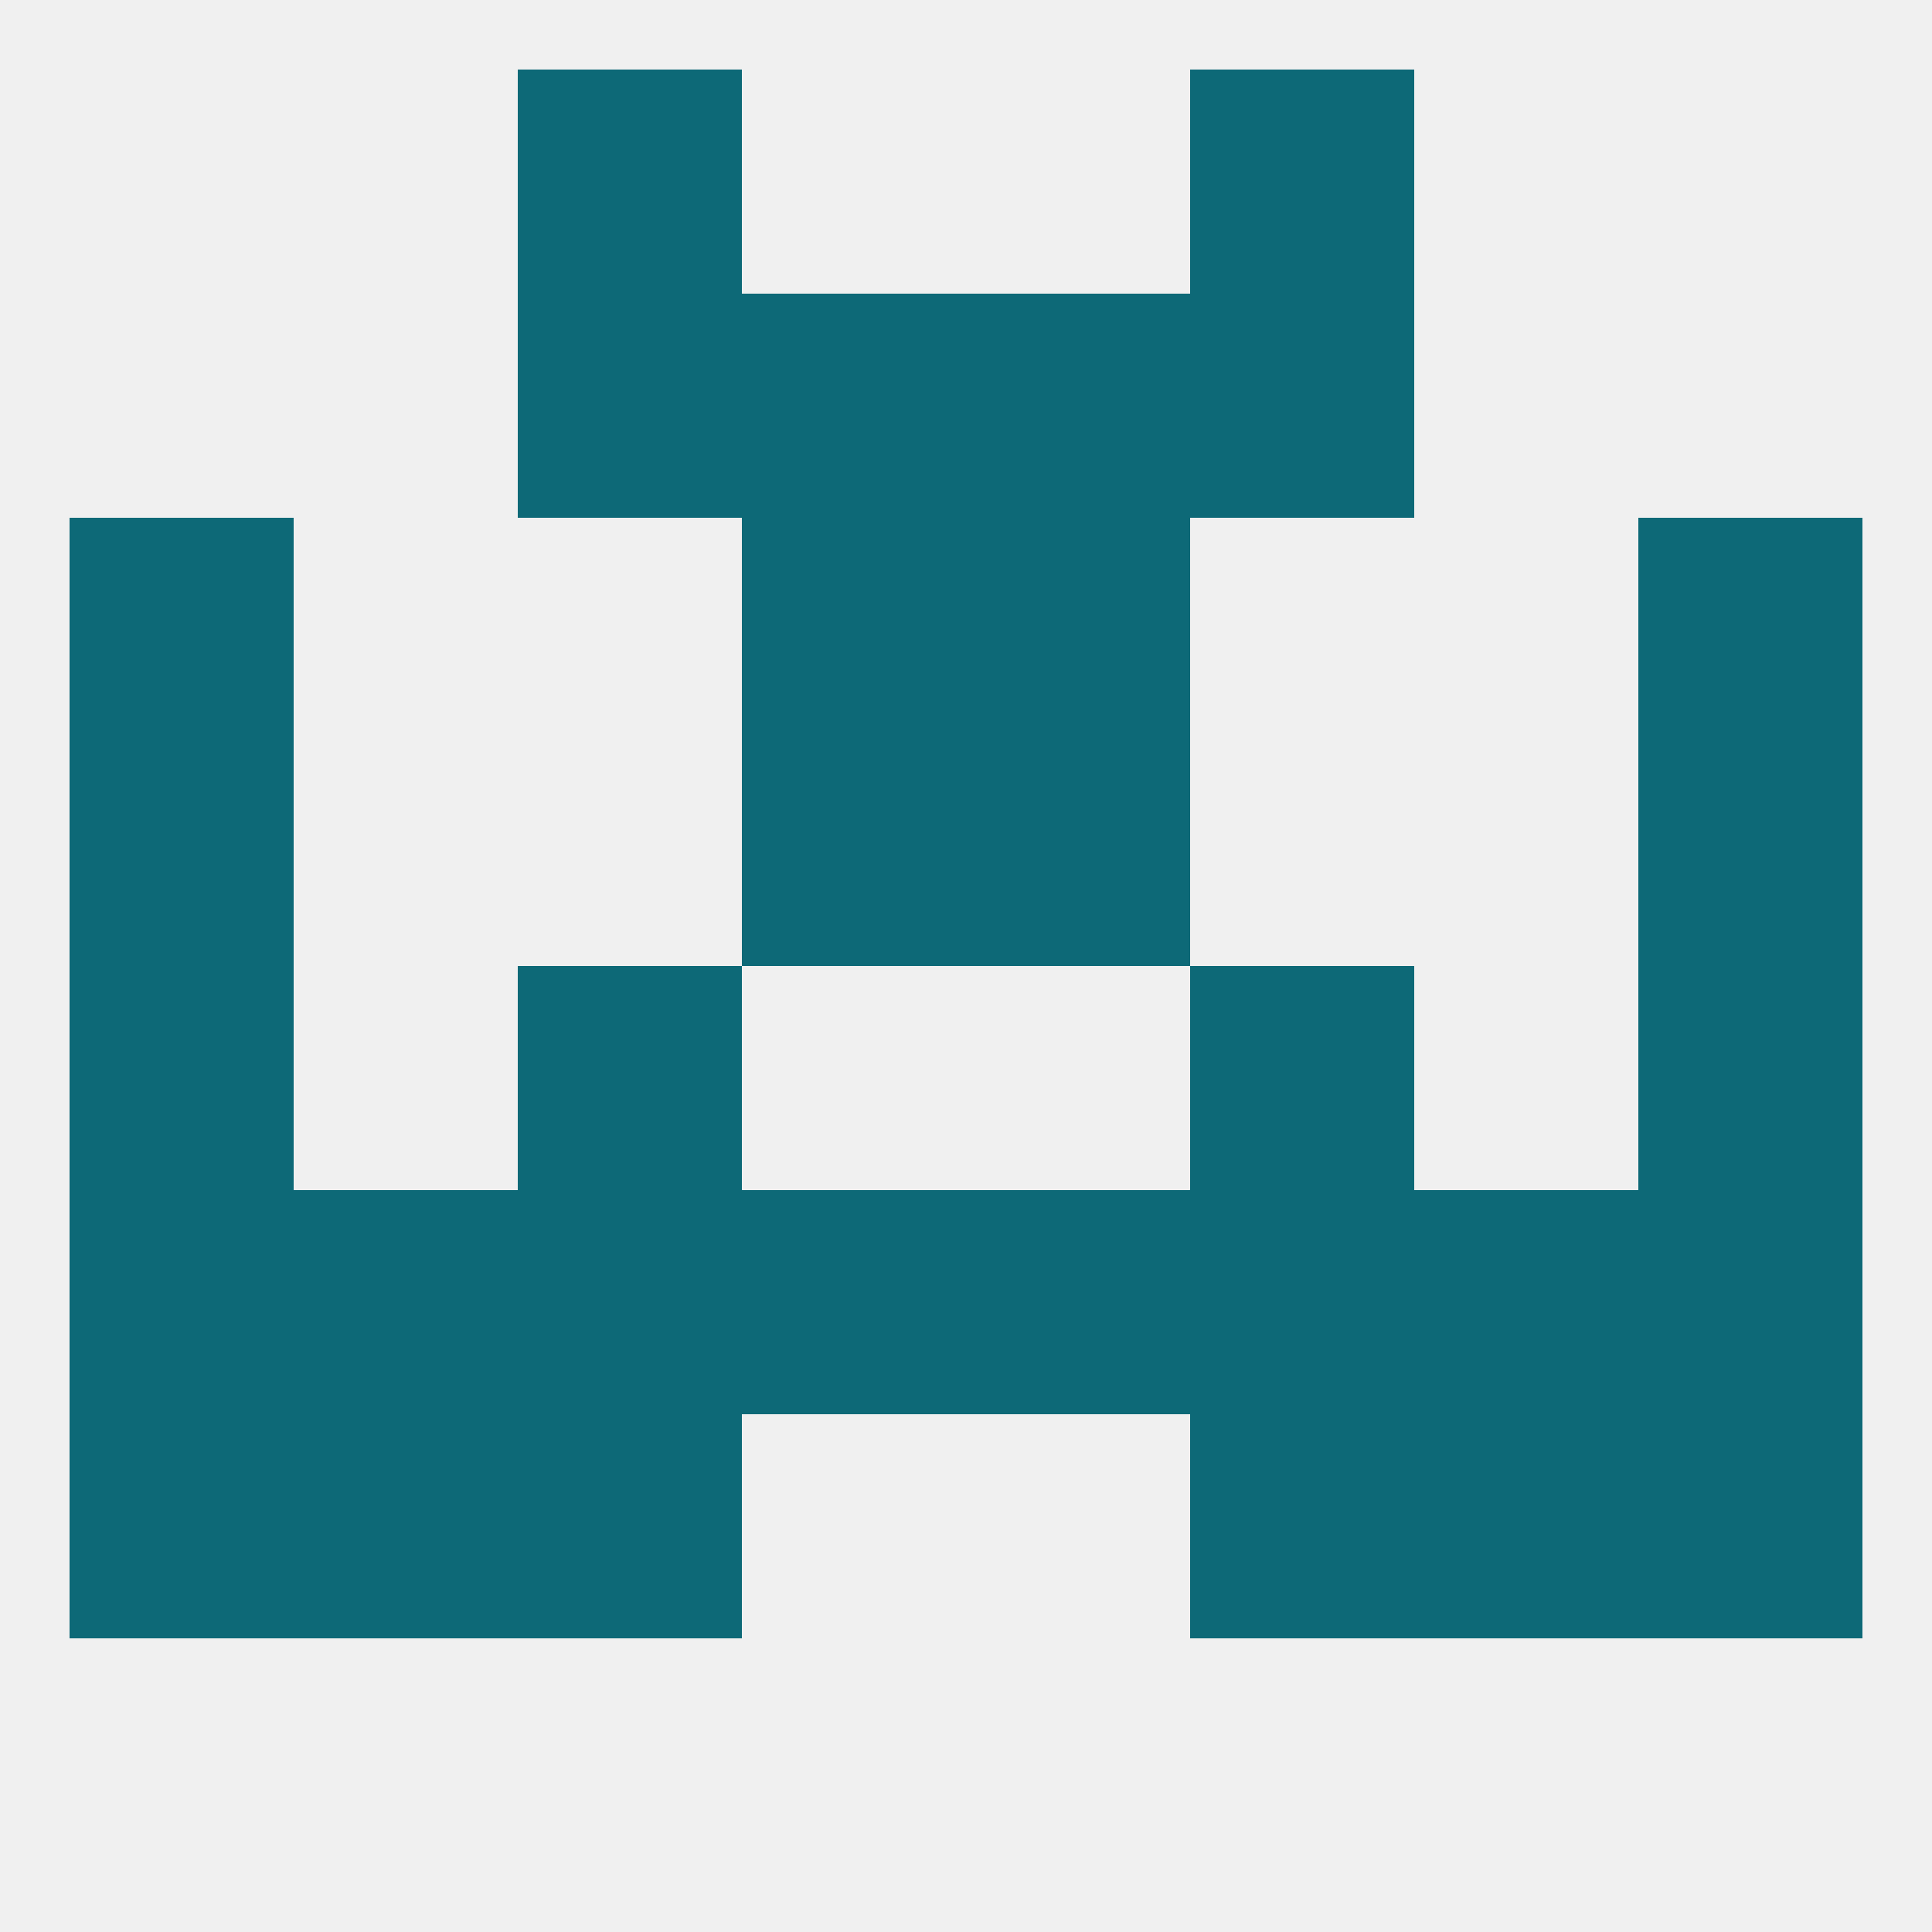
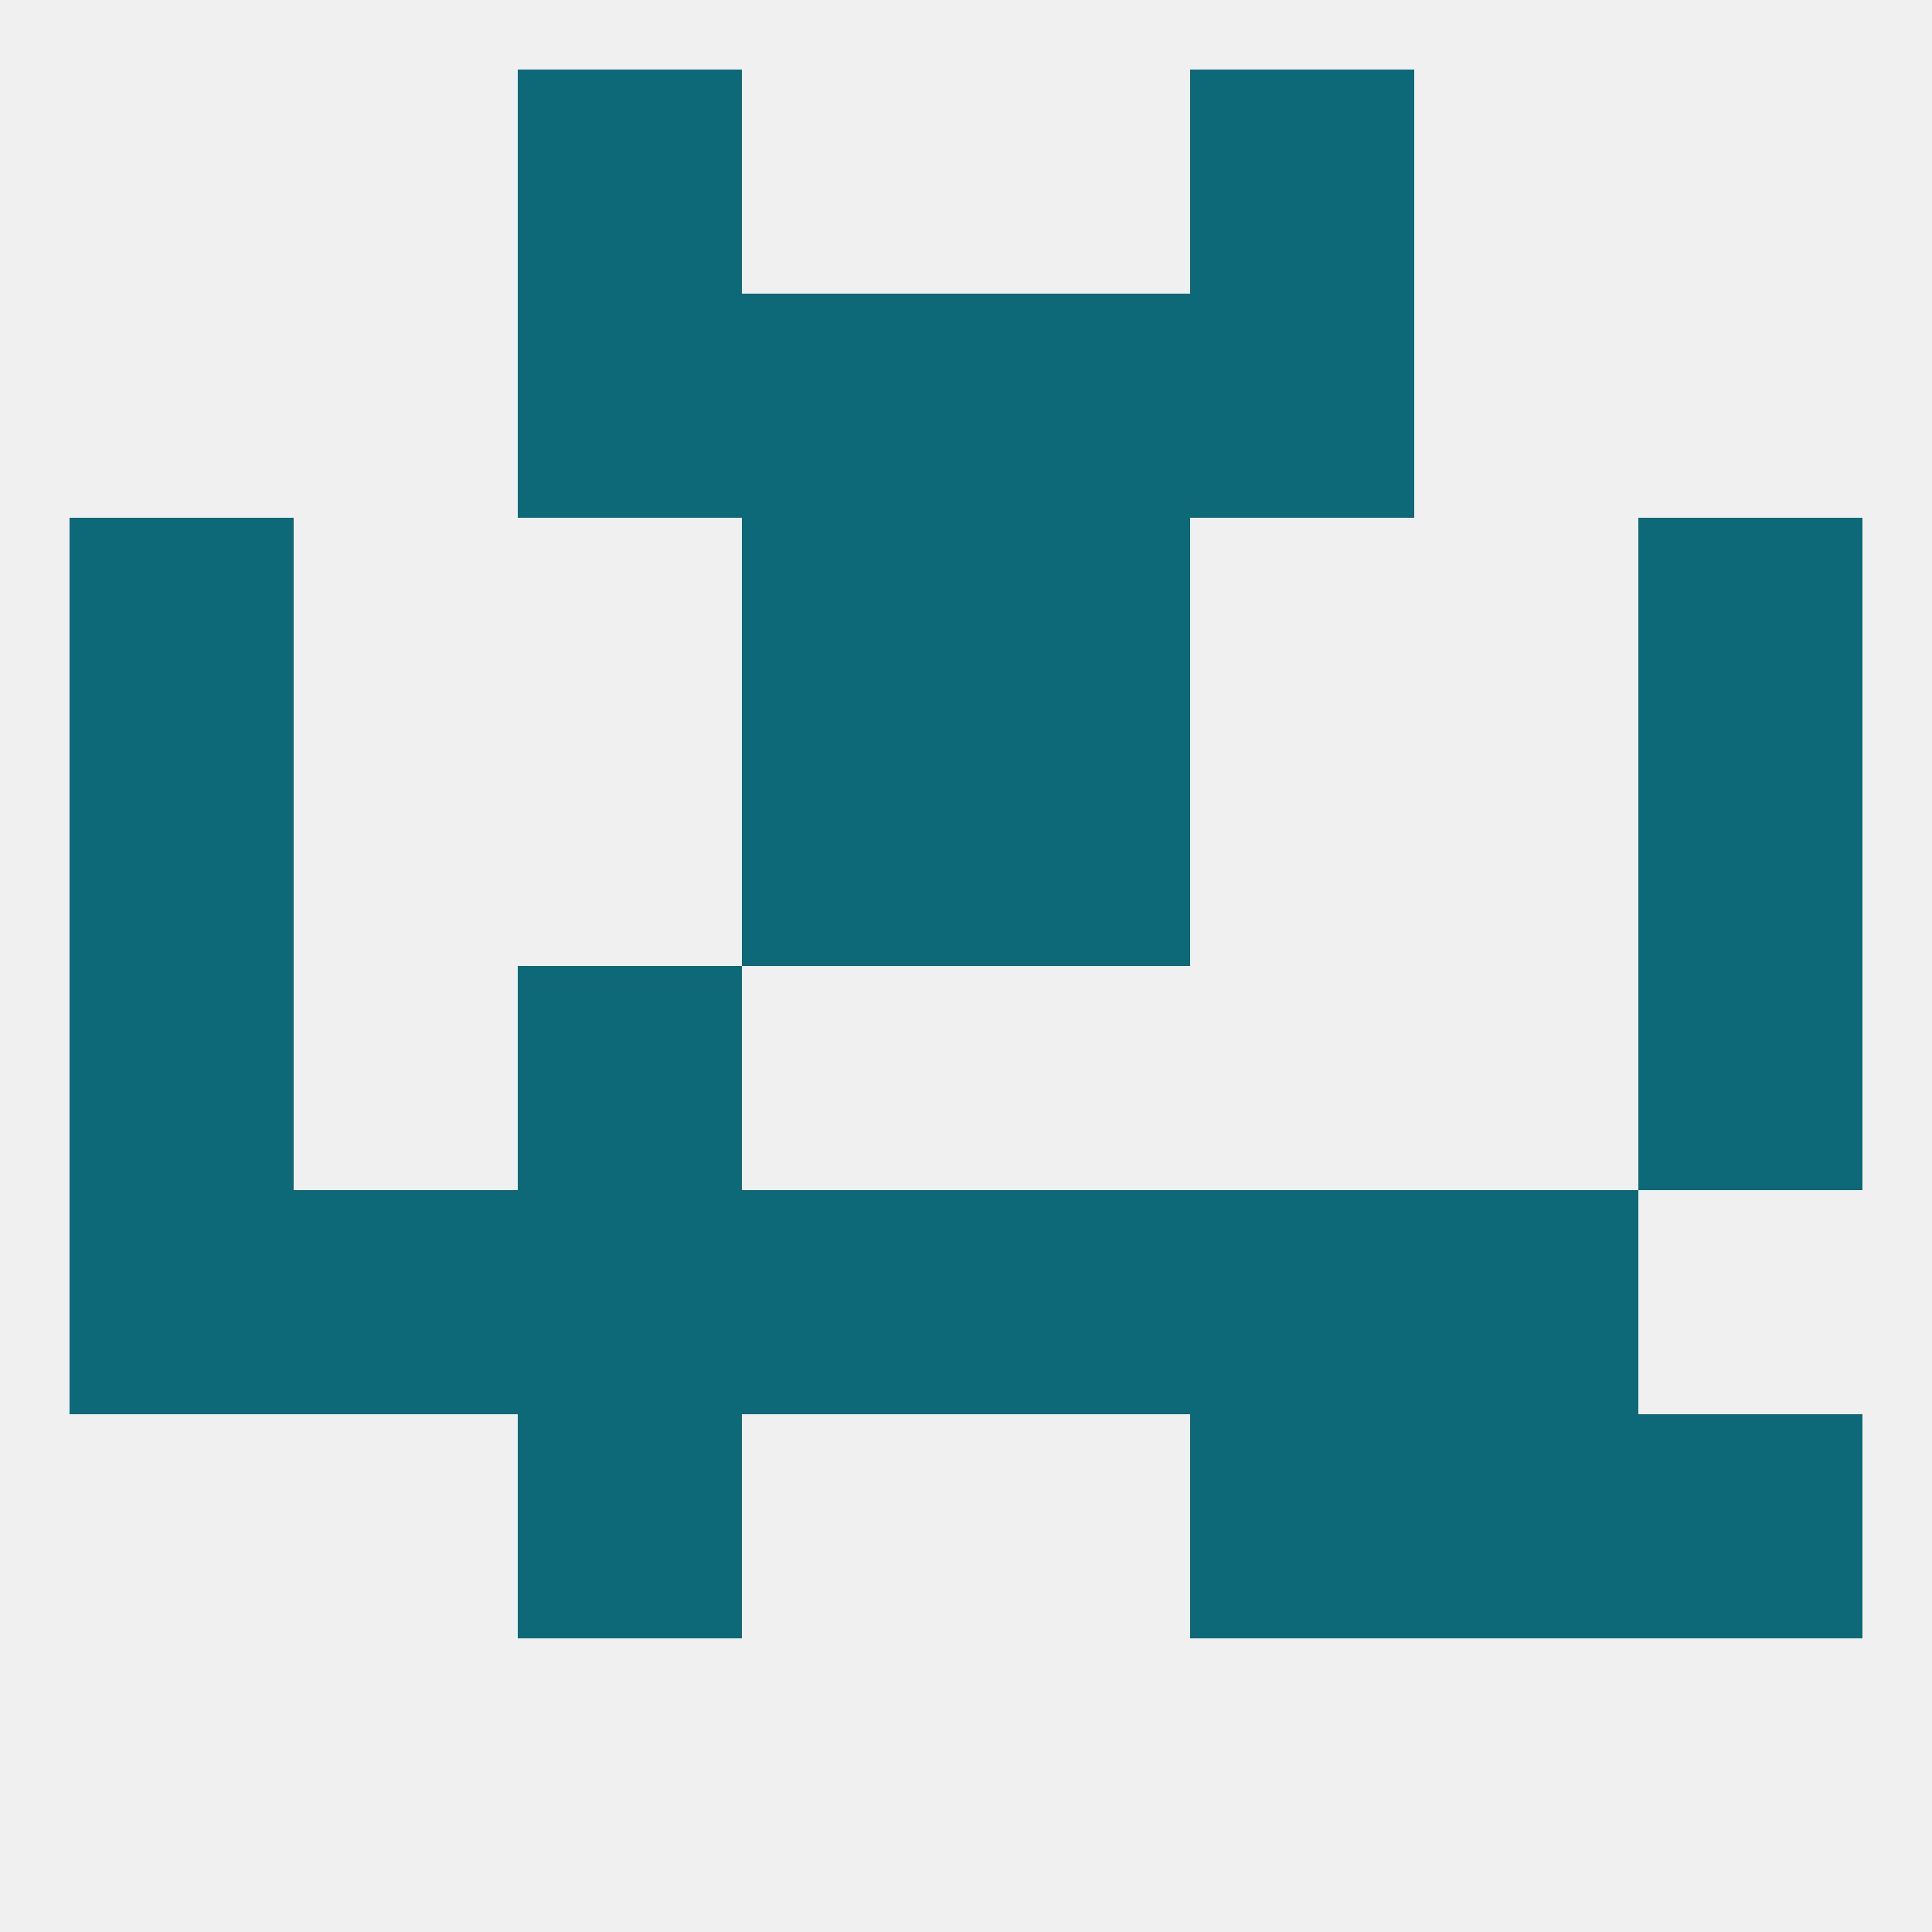
<svg xmlns="http://www.w3.org/2000/svg" version="1.1" baseprofile="full" width="250" height="250" viewBox="0 0 250 250">
  <rect width="100%" height="100%" fill="rgba(240,240,240,255)" />
  <rect x="125" y="154" width="29" height="29" fill="rgba(13,105,119,255)" />
  <rect x="38" y="154" width="29" height="29" fill="rgba(13,105,119,255)" />
  <rect x="183" y="154" width="29" height="29" fill="rgba(13,105,119,255)" />
  <rect x="67" y="154" width="29" height="29" fill="rgba(13,105,119,255)" />
  <rect x="154" y="154" width="29" height="29" fill="rgba(13,105,119,255)" />
  <rect x="9" y="154" width="29" height="29" fill="rgba(13,105,119,255)" />
-   <rect x="212" y="154" width="29" height="29" fill="rgba(13,105,119,255)" />
  <rect x="96" y="154" width="29" height="29" fill="rgba(13,105,119,255)" />
  <rect x="67" y="183" width="29" height="29" fill="rgba(13,105,119,255)" />
  <rect x="154" y="183" width="29" height="29" fill="rgba(13,105,119,255)" />
-   <rect x="9" y="183" width="29" height="29" fill="rgba(13,105,119,255)" />
  <rect x="212" y="183" width="29" height="29" fill="rgba(13,105,119,255)" />
-   <rect x="38" y="183" width="29" height="29" fill="rgba(13,105,119,255)" />
  <rect x="183" y="183" width="29" height="29" fill="rgba(13,105,119,255)" />
  <rect x="67" y="9" width="29" height="29" fill="rgba(13,105,119,255)" />
  <rect x="154" y="9" width="29" height="29" fill="rgba(13,105,119,255)" />
  <rect x="9" y="125" width="29" height="29" fill="rgba(13,105,119,255)" />
  <rect x="212" y="125" width="29" height="29" fill="rgba(13,105,119,255)" />
  <rect x="67" y="125" width="29" height="29" fill="rgba(13,105,119,255)" />
-   <rect x="154" y="125" width="29" height="29" fill="rgba(13,105,119,255)" />
  <rect x="125" y="96" width="29" height="29" fill="rgba(13,105,119,255)" />
  <rect x="9" y="96" width="29" height="29" fill="rgba(13,105,119,255)" />
  <rect x="212" y="96" width="29" height="29" fill="rgba(13,105,119,255)" />
  <rect x="96" y="96" width="29" height="29" fill="rgba(13,105,119,255)" />
  <rect x="96" y="67" width="29" height="29" fill="rgba(13,105,119,255)" />
  <rect x="125" y="67" width="29" height="29" fill="rgba(13,105,119,255)" />
  <rect x="9" y="67" width="29" height="29" fill="rgba(13,105,119,255)" />
  <rect x="212" y="67" width="29" height="29" fill="rgba(13,105,119,255)" />
  <rect x="67" y="38" width="29" height="29" fill="rgba(13,105,119,255)" />
  <rect x="154" y="38" width="29" height="29" fill="rgba(13,105,119,255)" />
  <rect x="96" y="38" width="29" height="29" fill="rgba(13,105,119,255)" />
  <rect x="125" y="38" width="29" height="29" fill="rgba(13,105,119,255)" />
</svg>